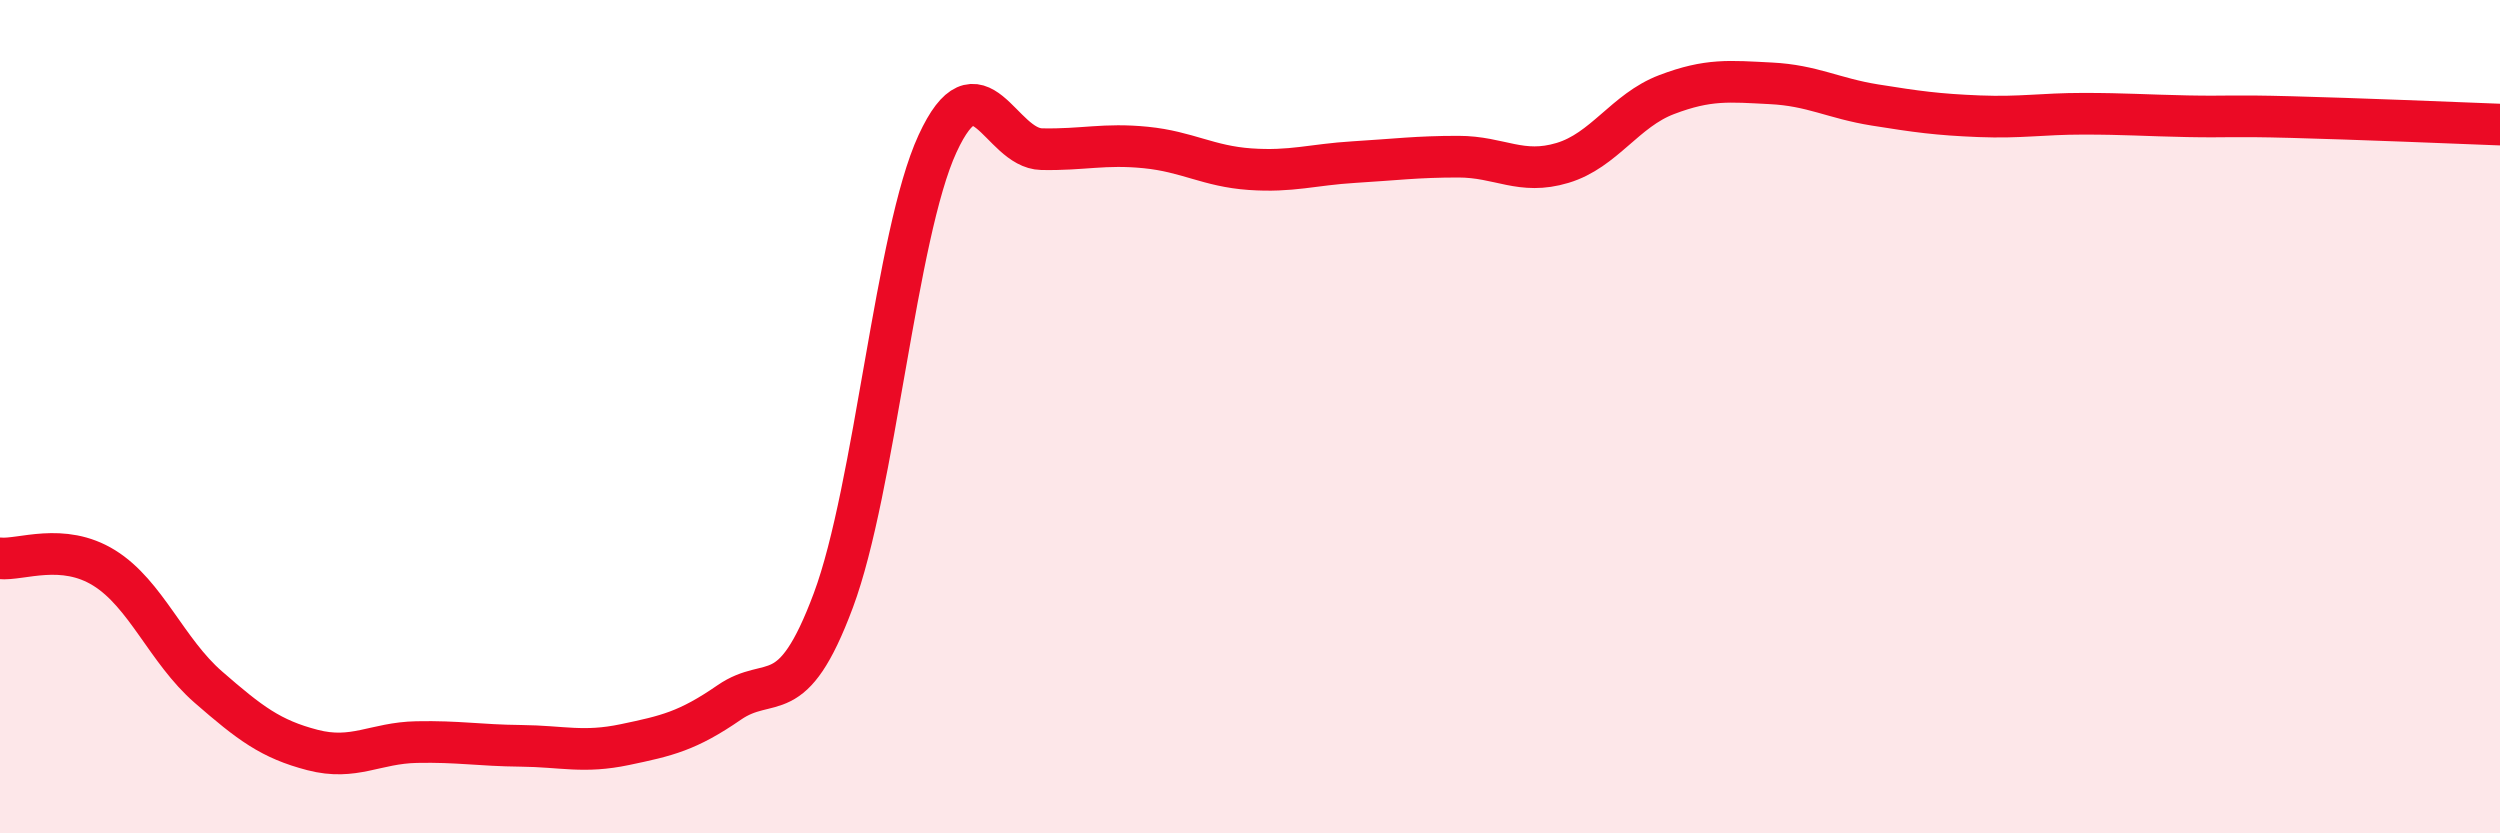
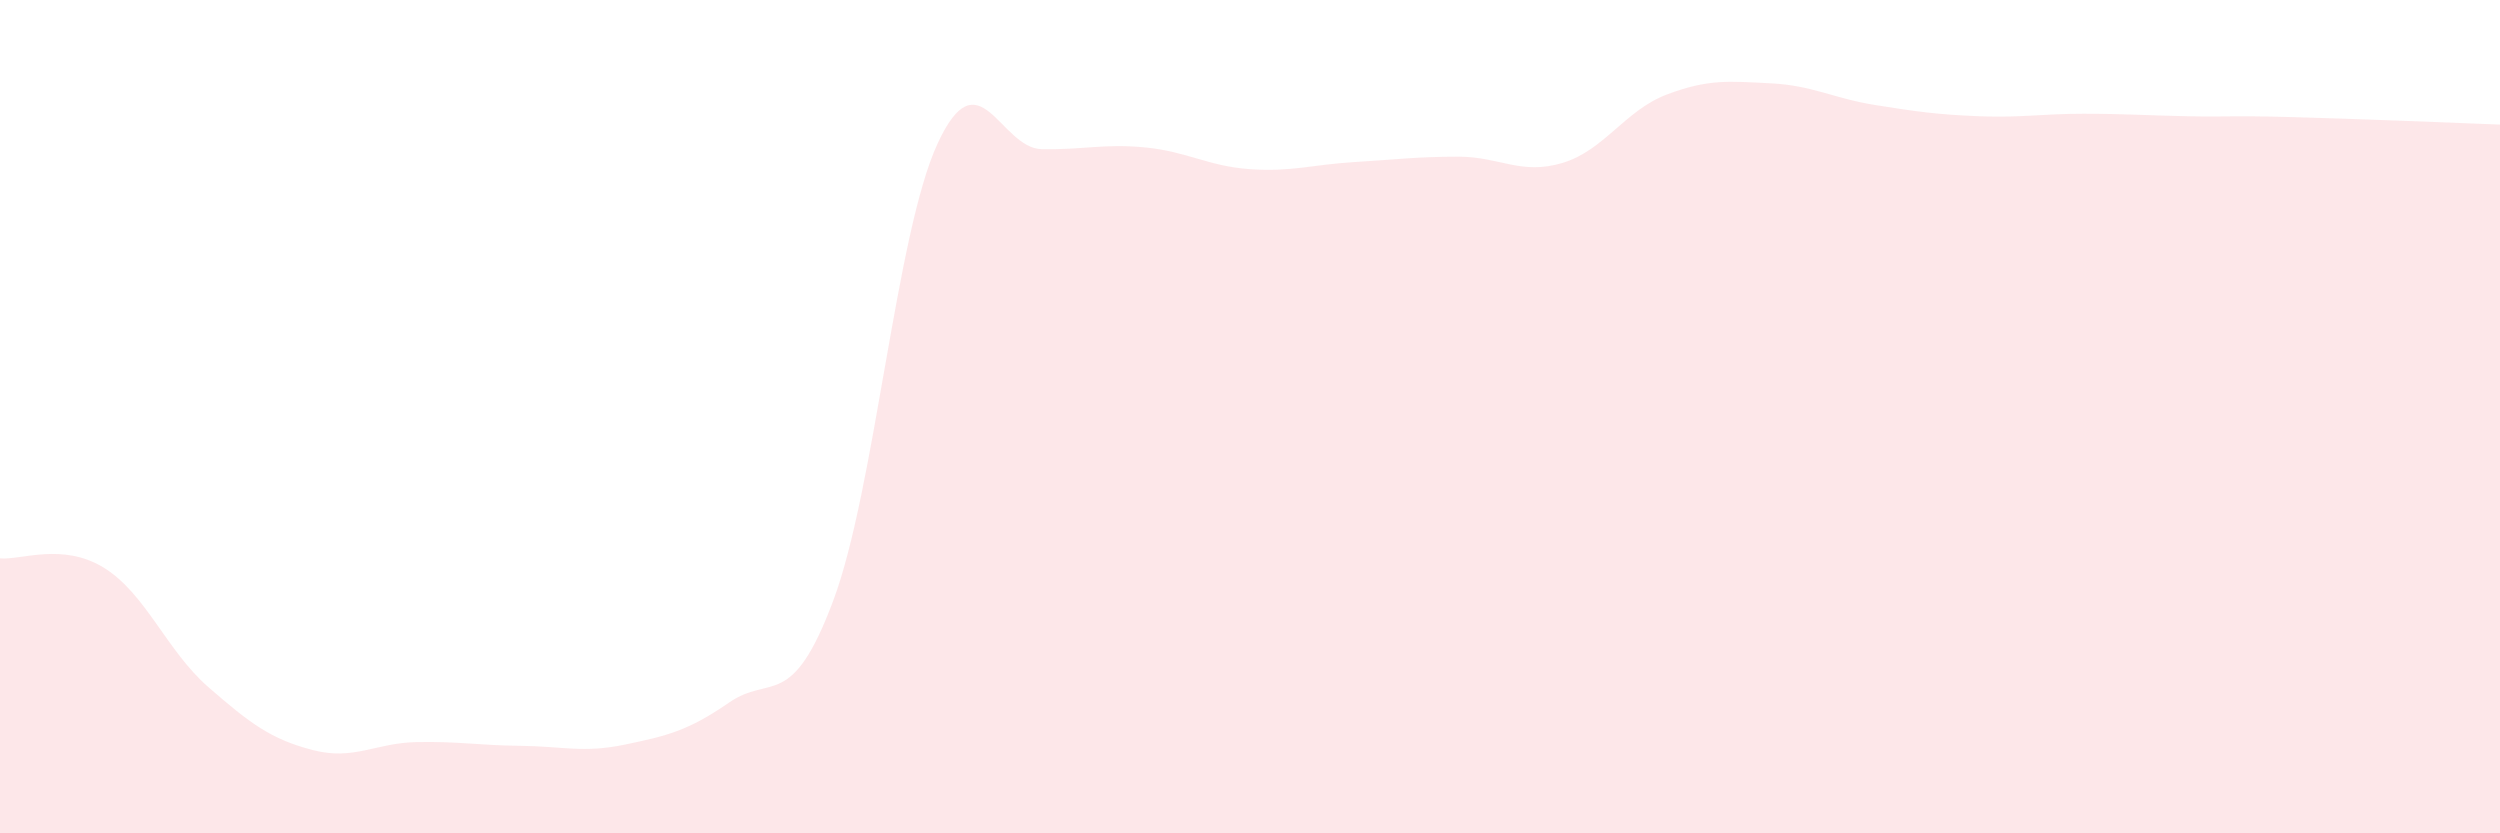
<svg xmlns="http://www.w3.org/2000/svg" width="60" height="20" viewBox="0 0 60 20">
  <path d="M 0,13.4 C 0.5,13.45 1.5,13.01 2.5,13.63 C 3.5,14.25 4,15.62 5,16.49 C 6,17.36 6.5,17.74 7.5,18 C 8.5,18.26 9,17.83 10,17.81 C 11,17.79 11.5,17.89 12.5,17.9 C 13.5,17.91 14,18.08 15,17.87 C 16,17.66 16.5,17.55 17.5,16.86 C 18.5,16.17 19,17.09 20,14.41 C 21,11.73 21.5,5.62 22.5,3.45 C 23.5,1.28 24,3.56 25,3.58 C 26,3.6 26.5,3.44 27.5,3.54 C 28.5,3.64 29,3.99 30,4.06 C 31,4.13 31.5,3.95 32.5,3.89 C 33.5,3.83 34,3.76 35,3.76 C 36,3.76 36.5,4.21 37.5,3.91 C 38.5,3.61 39,2.65 40,2.27 C 41,1.89 41.5,1.95 42.5,2 C 43.5,2.05 44,2.36 45,2.52 C 46,2.68 46.5,2.75 47.5,2.79 C 48.5,2.83 49,2.73 50,2.73 C 51,2.73 51.5,2.77 52.5,2.79 C 53.5,2.81 53.5,2.77 55,2.81 C 56.5,2.85 59,2.95 60,2.99L60 20L0 20Z" fill="#EB0A25" opacity="0.1" stroke-linecap="round" stroke-linejoin="round" />
-   <path d="M 0,13.4 C 0.5,13.45 1.5,13.01 2.5,13.63 C 3.5,14.25 4,15.62 5,16.49 C 6,17.36 6.5,17.74 7.5,18 C 8.5,18.26 9,17.83 10,17.81 C 11,17.79 11.5,17.89 12.5,17.9 C 13.5,17.91 14,18.08 15,17.87 C 16,17.66 16.5,17.55 17.5,16.86 C 18.5,16.17 19,17.09 20,14.41 C 21,11.73 21.5,5.62 22.5,3.45 C 23.5,1.28 24,3.56 25,3.58 C 26,3.6 26.5,3.44 27.5,3.54 C 28.5,3.64 29,3.99 30,4.06 C 31,4.13 31.5,3.95 32.5,3.89 C 33.5,3.83 34,3.76 35,3.76 C 36,3.76 36.5,4.21 37.5,3.91 C 38.5,3.61 39,2.65 40,2.27 C 41,1.89 41.5,1.95 42.5,2 C 43.5,2.05 44,2.36 45,2.52 C 46,2.68 46.5,2.75 47.5,2.79 C 48.5,2.83 49,2.73 50,2.73 C 51,2.73 51.5,2.77 52.5,2.79 C 53.5,2.81 53.5,2.77 55,2.81 C 56.5,2.85 59,2.95 60,2.99" stroke="#EB0A25" stroke-width="1" fill="none" stroke-linecap="round" stroke-linejoin="round" />
</svg>